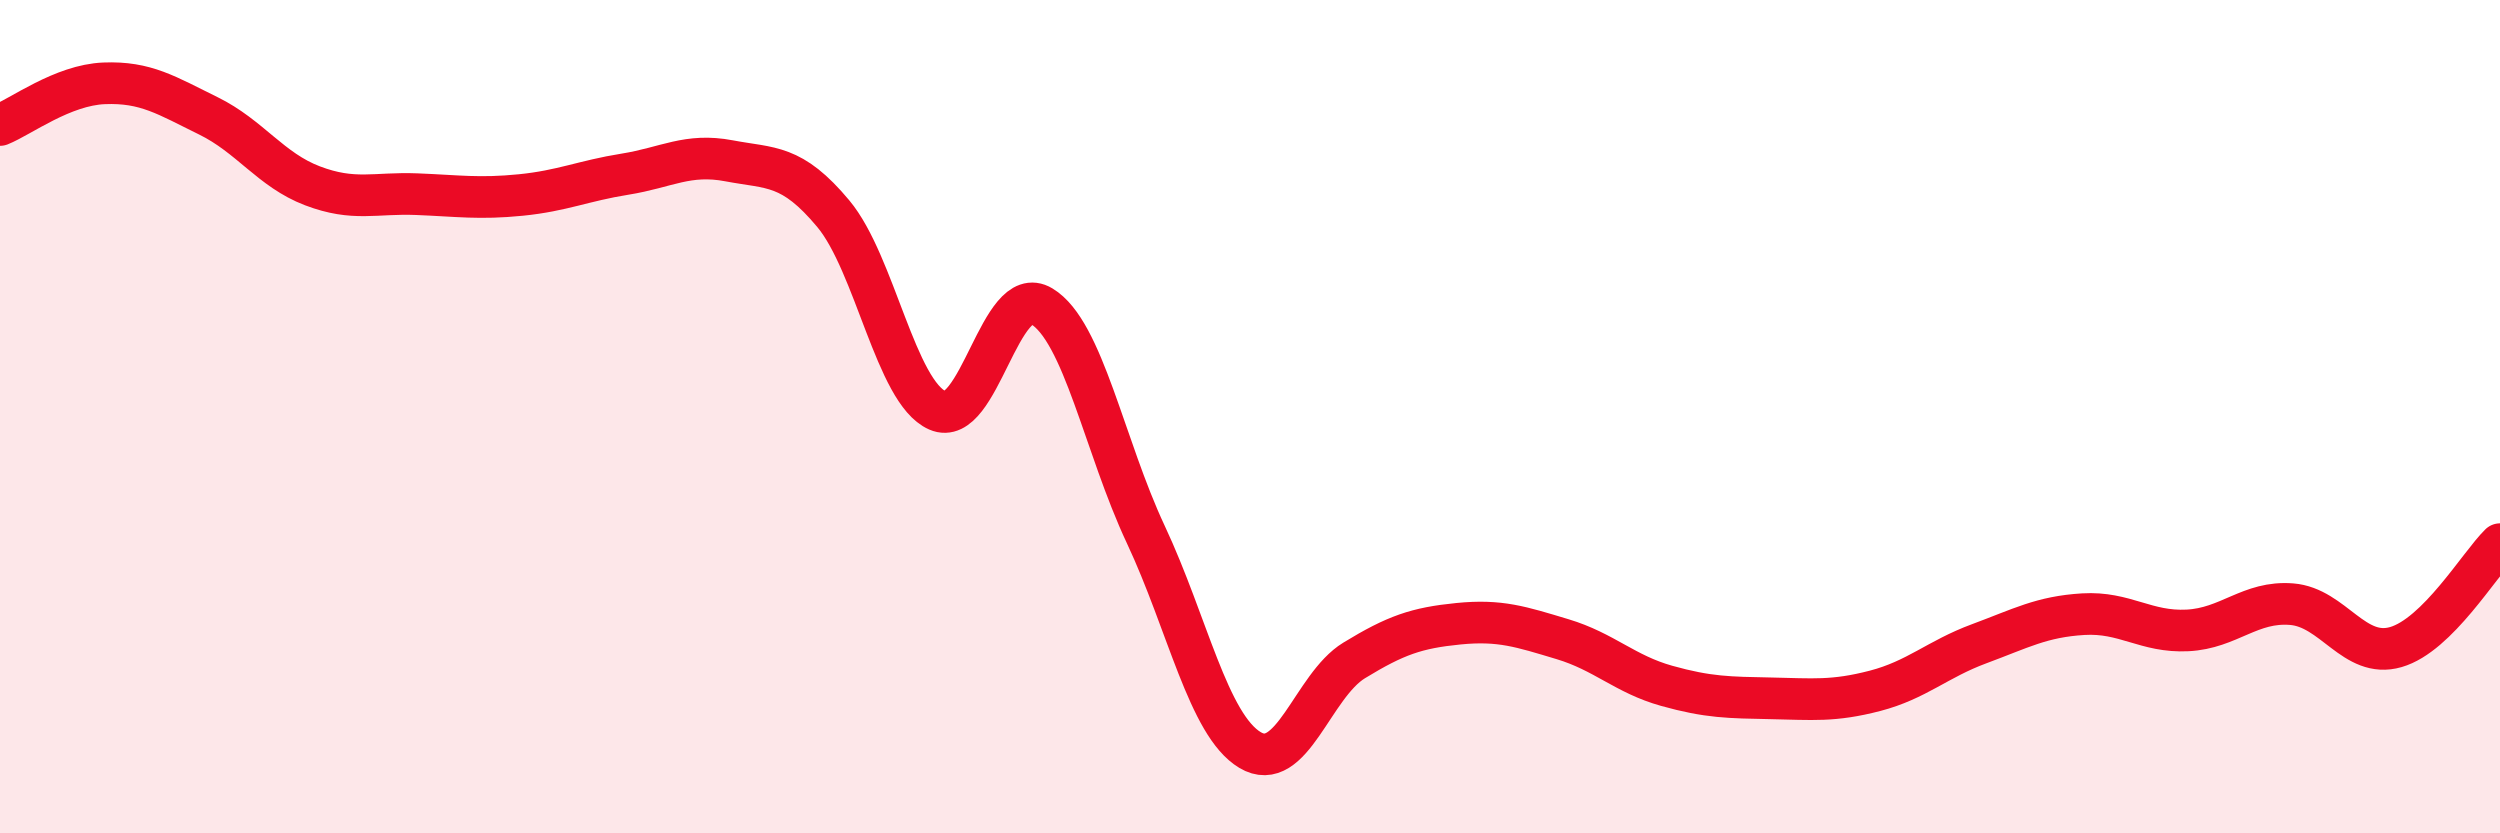
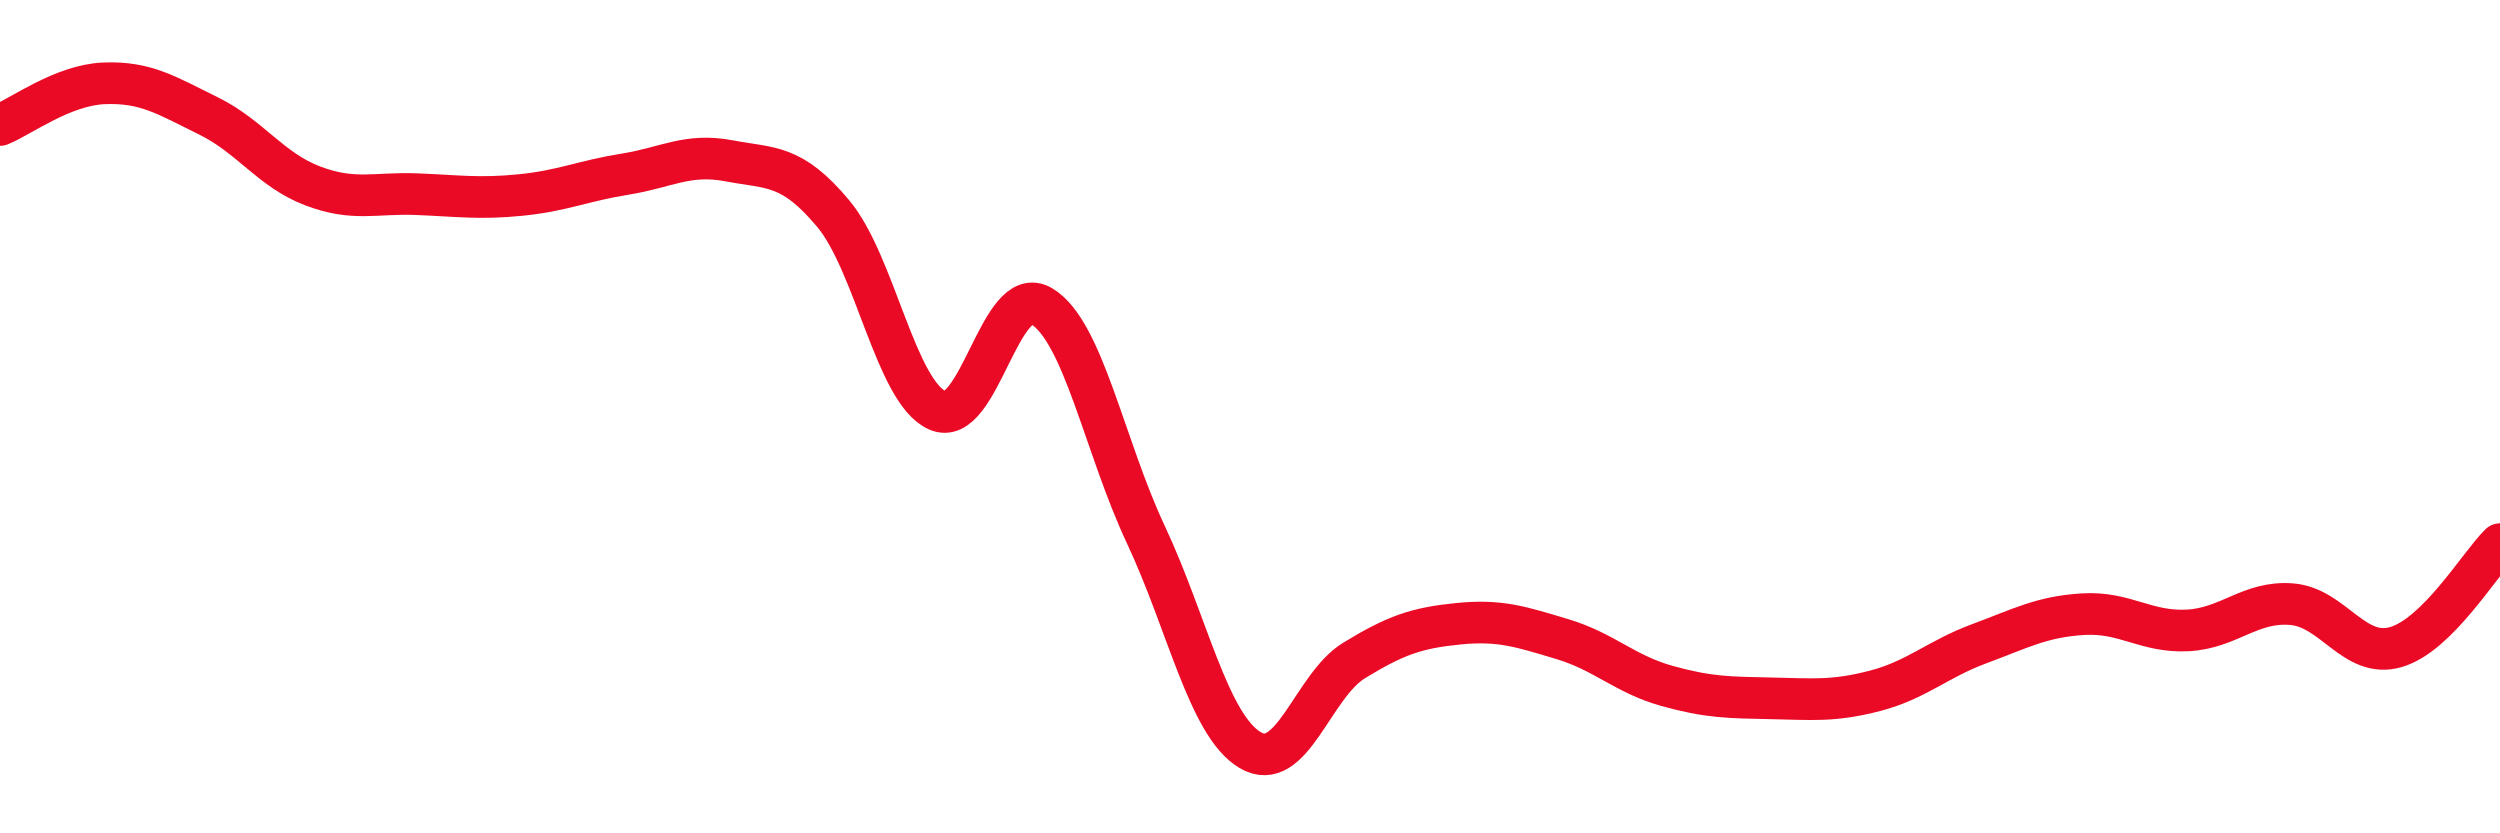
<svg xmlns="http://www.w3.org/2000/svg" width="60" height="20" viewBox="0 0 60 20">
-   <path d="M 0,3 C 0.5,2.8 1.5,2.04 2.5,2 C 3.5,1.96 4,2.29 5,2.78 C 6,3.27 6.5,4.08 7.5,4.46 C 8.5,4.84 9,4.62 10,4.66 C 11,4.7 11.5,4.78 12.5,4.68 C 13.5,4.58 14,4.34 15,4.18 C 16,4.02 16.5,3.67 17.5,3.86 C 18.5,4.05 19,3.93 20,5.13 C 21,6.33 21.5,9.41 22.5,9.85 C 23.5,10.29 24,6.75 25,7.35 C 26,7.95 26.5,10.7 27.5,12.83 C 28.5,14.96 29,17.4 30,18 C 31,18.6 31.5,16.46 32.5,15.85 C 33.5,15.24 34,15.07 35,14.97 C 36,14.87 36.5,15.04 37.5,15.34 C 38.5,15.64 39,16.18 40,16.46 C 41,16.74 41.5,16.74 42.5,16.76 C 43.5,16.78 44,16.84 45,16.58 C 46,16.32 46.5,15.82 47.5,15.45 C 48.5,15.08 49,14.8 50,14.74 C 51,14.68 51.5,15.18 52.5,15.13 C 53.5,15.08 54,14.42 55,14.5 C 56,14.58 56.5,15.82 57.5,15.53 C 58.5,15.24 59.5,13.55 60,13.06L60 20L0 20Z" fill="#EB0A25" opacity="0.1" stroke-linecap="round" stroke-linejoin="round" />
  <path d="M 0,3 C 0.5,2.8 1.5,2.04 2.5,2 C 3.5,1.96 4,2.29 5,2.78 C 6,3.27 6.5,4.08 7.5,4.46 C 8.5,4.84 9,4.62 10,4.66 C 11,4.7 11.5,4.78 12.5,4.68 C 13.5,4.58 14,4.34 15,4.18 C 16,4.02 16.5,3.67 17.5,3.86 C 18.5,4.05 19,3.93 20,5.13 C 21,6.33 21.5,9.41 22.5,9.85 C 23.5,10.29 24,6.75 25,7.35 C 26,7.95 26.5,10.7 27.5,12.83 C 28.5,14.96 29,17.4 30,18 C 31,18.6 31.5,16.46 32.5,15.85 C 33.5,15.24 34,15.07 35,14.97 C 36,14.87 36.5,15.04 37.5,15.34 C 38.5,15.64 39,16.18 40,16.46 C 41,16.74 41.5,16.74 42.5,16.76 C 43.5,16.78 44,16.84 45,16.58 C 46,16.32 46.5,15.82 47.5,15.45 C 48.5,15.08 49,14.8 50,14.74 C 51,14.68 51.5,15.18 52.5,15.13 C 53.5,15.08 54,14.42 55,14.5 C 56,14.58 56.5,15.82 57.5,15.53 C 58.5,15.24 59.5,13.55 60,13.06" stroke="#EB0A25" stroke-width="1" fill="none" stroke-linecap="round" stroke-linejoin="round" />
</svg>